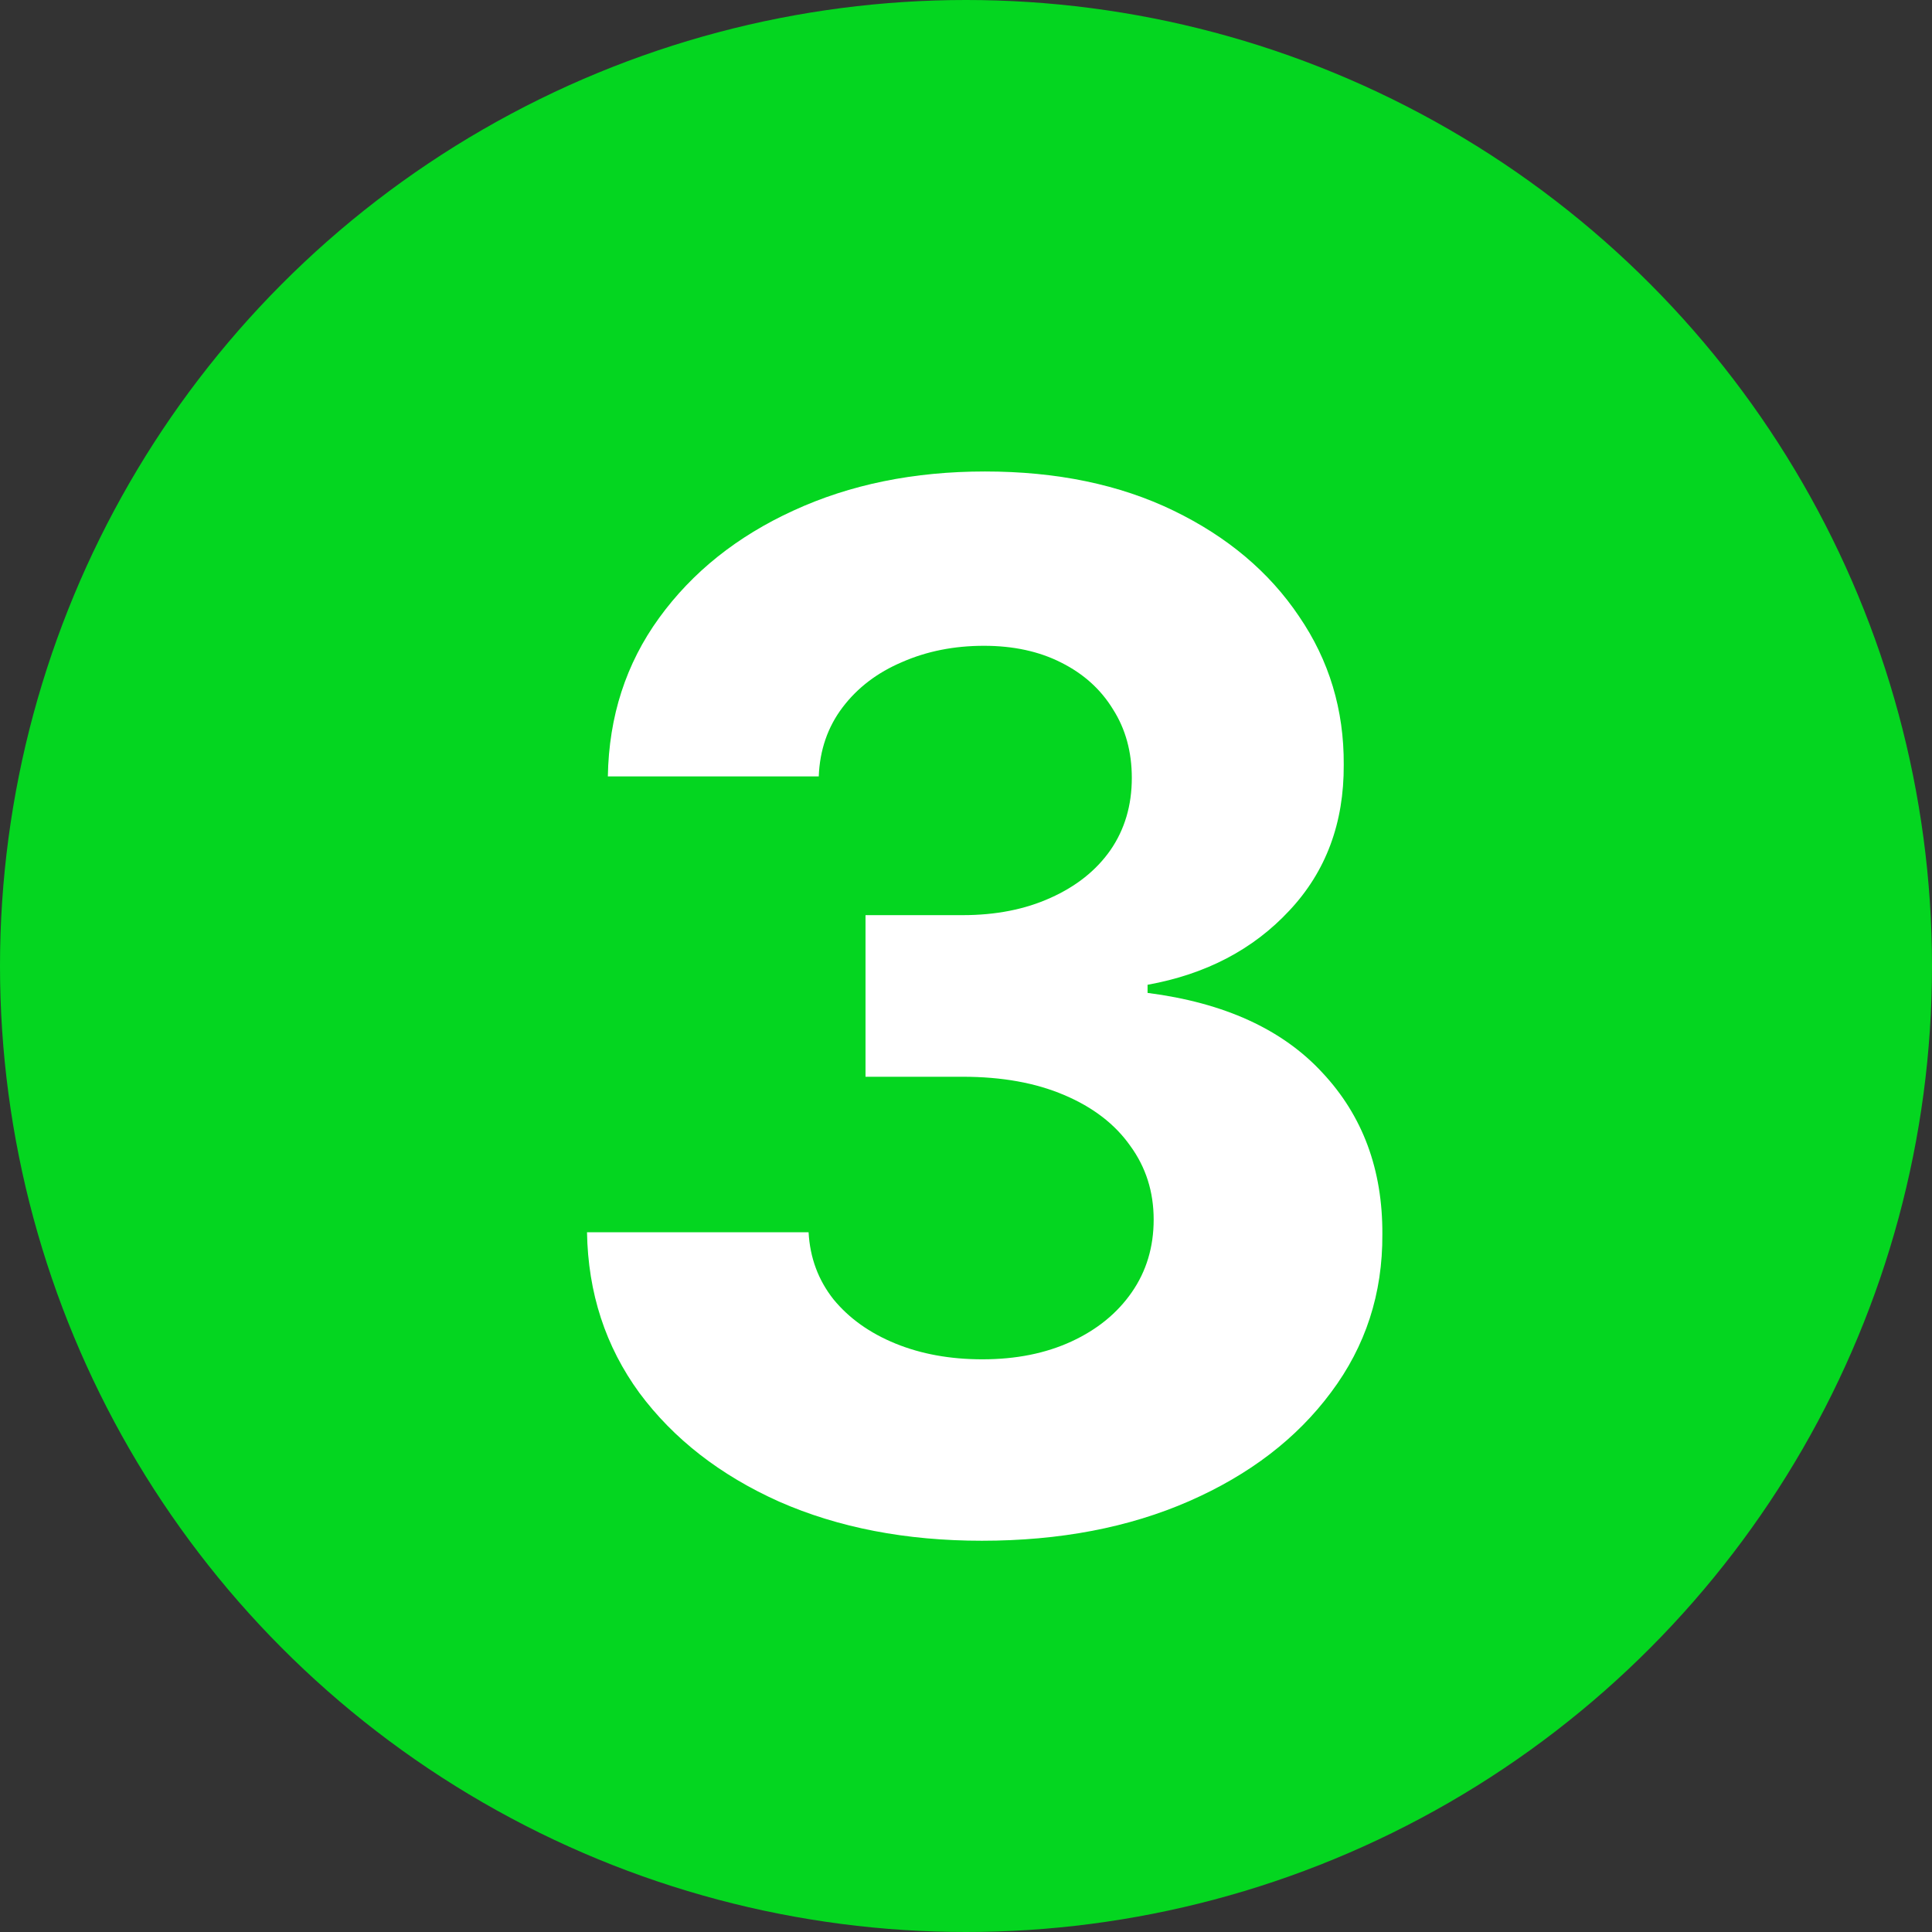
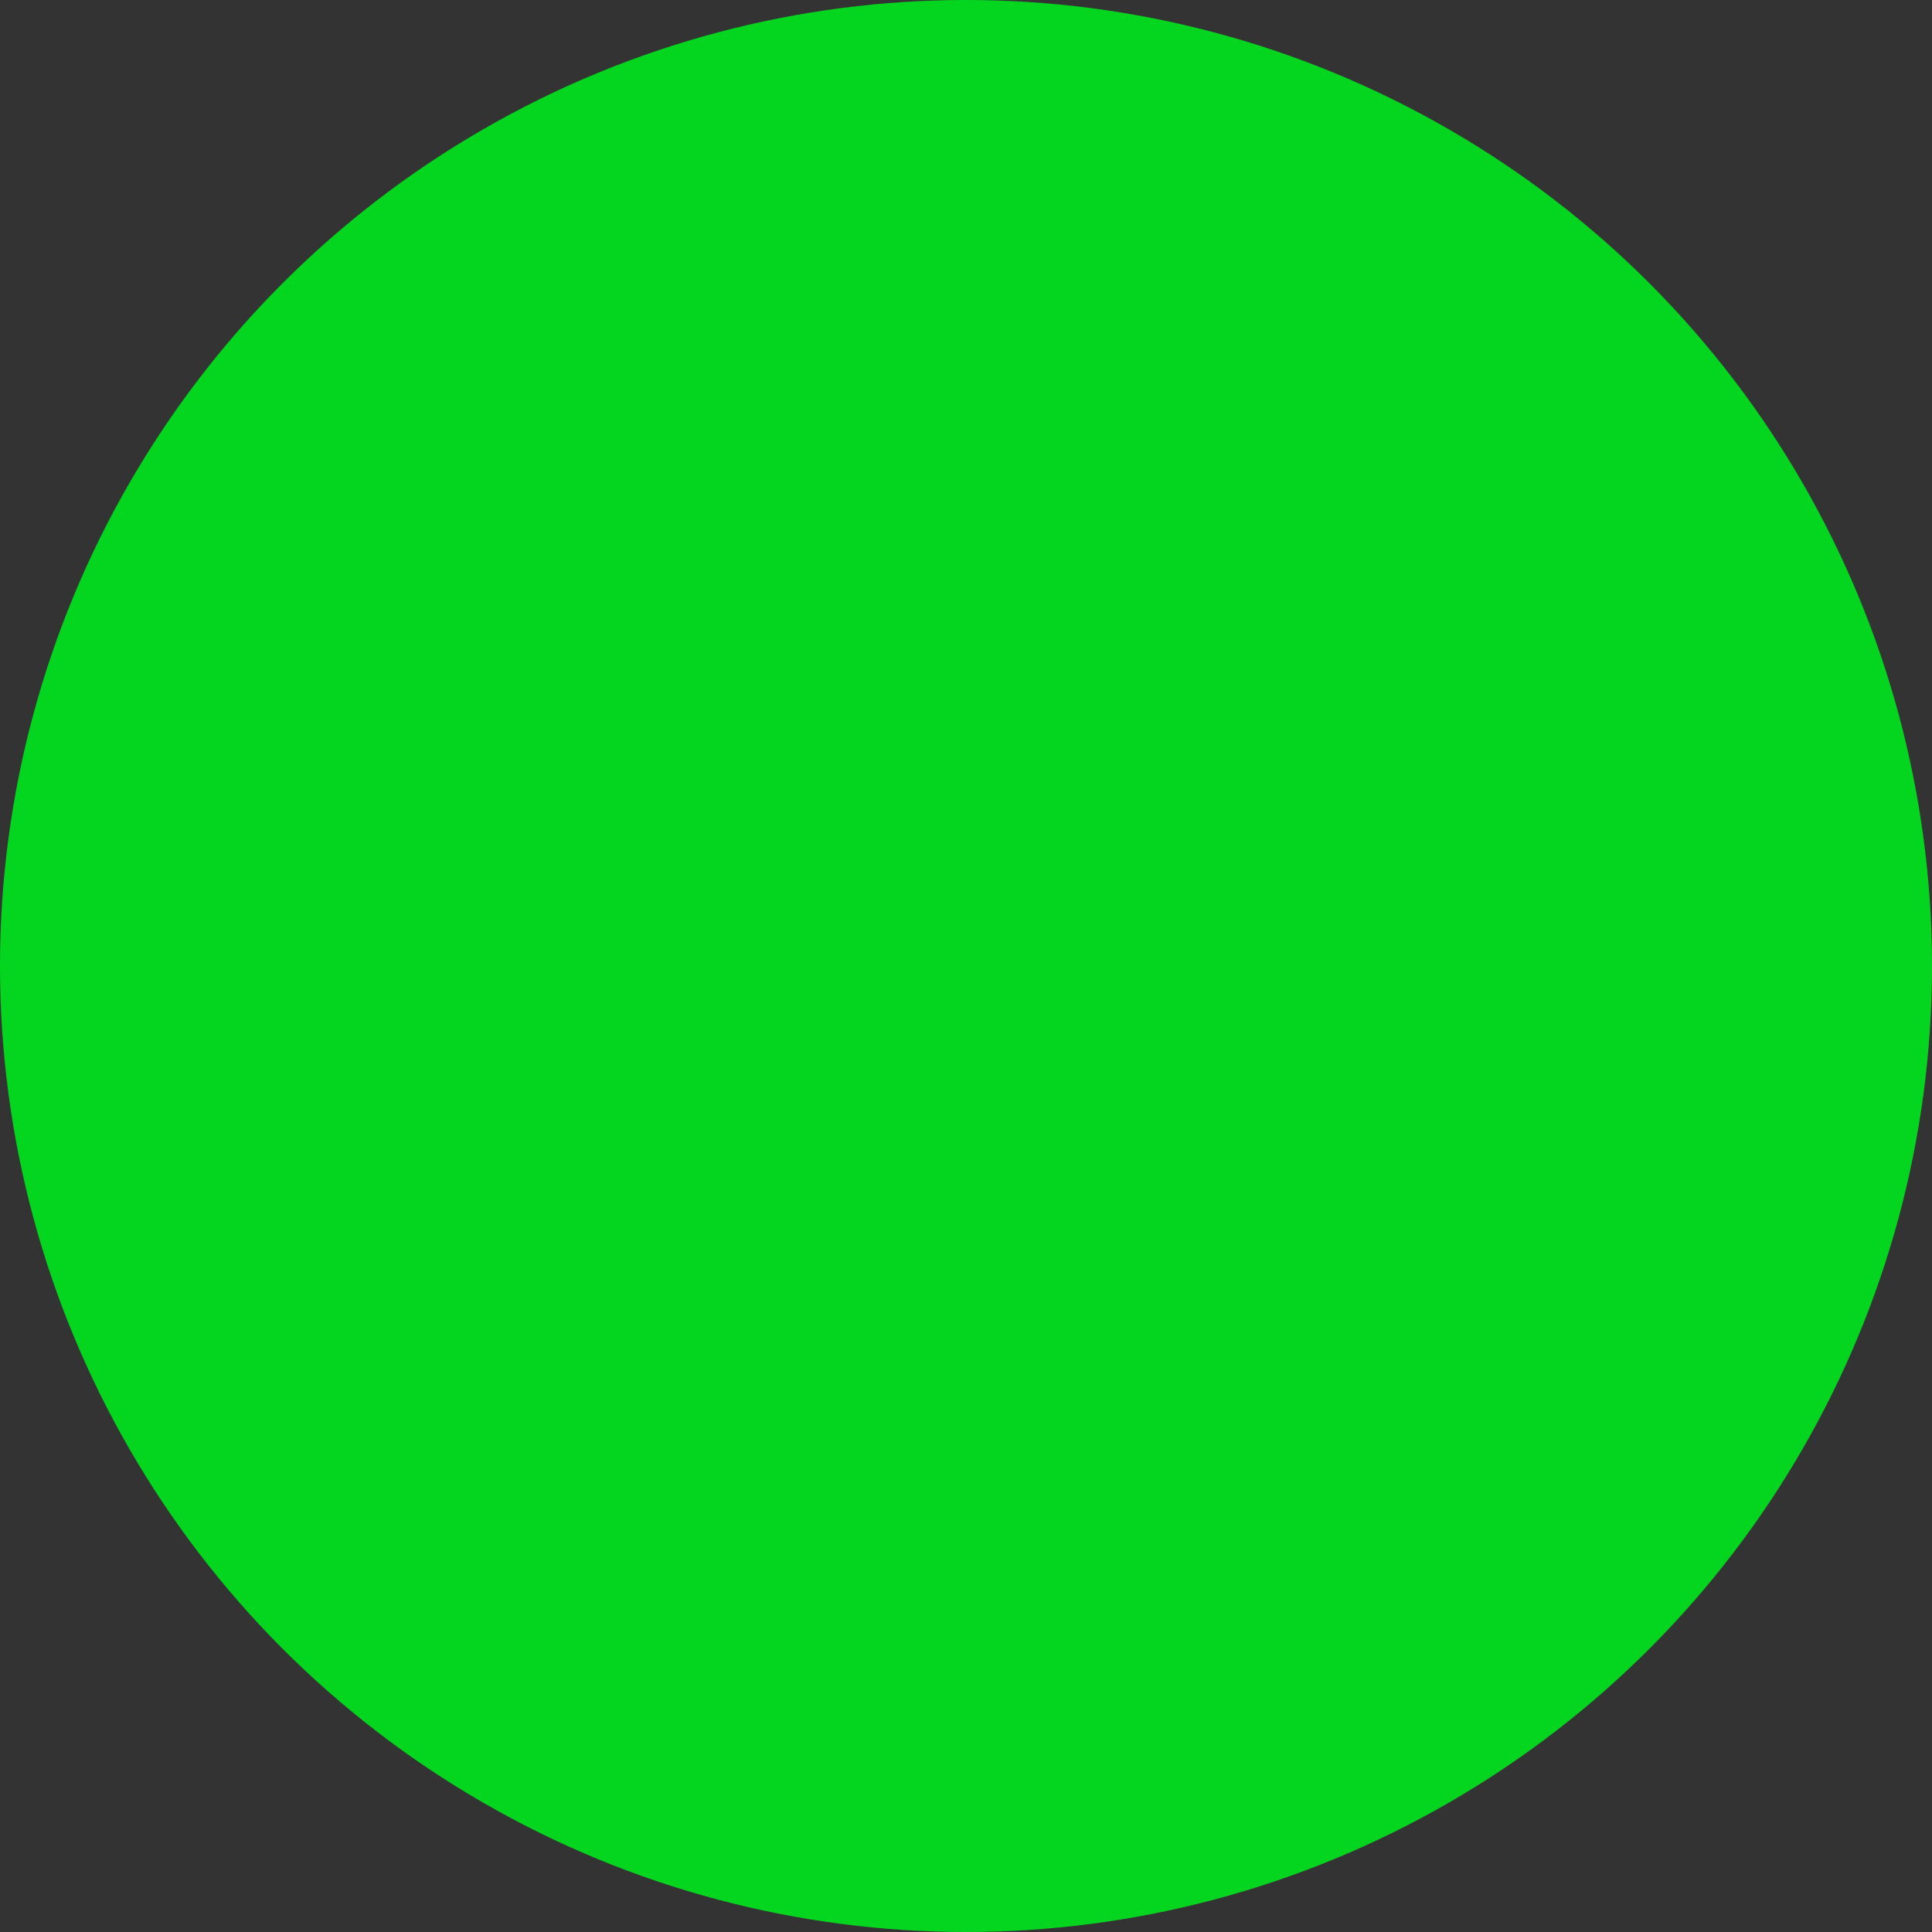
<svg xmlns="http://www.w3.org/2000/svg" width="324" height="324" viewBox="0 0 324 324" fill="none">
  <rect x="0" y="0" width="324" height="324" fill="#333333" stroke="none" />
  <circle cx="162" cy="162" r="162" fill="#04D620" />
-   <path d="M164.665 258.386C151.938 258.386 140.602 256.199 130.659 251.824C120.773 247.392 112.96 241.312 107.222 233.585C101.54 225.801 98.614 216.824 98.443 206.653H135.602C135.83 210.915 137.222 214.665 139.778 217.903C142.392 221.085 145.858 223.557 150.176 225.318C154.494 227.08 159.352 227.96 164.75 227.96C170.375 227.96 175.347 226.966 179.665 224.977C183.983 222.989 187.364 220.233 189.807 216.71C192.25 213.187 193.472 209.125 193.472 204.523C193.472 199.864 192.165 195.744 189.551 192.165C186.994 188.528 183.301 185.687 178.472 183.642C173.699 181.597 168.017 180.574 161.426 180.574H145.148V153.472H161.426C166.994 153.472 171.909 152.506 176.17 150.574C180.489 148.642 183.841 145.972 186.227 142.562C188.614 139.097 189.807 135.062 189.807 130.46C189.807 126.085 188.756 122.25 186.653 118.955C184.608 115.602 181.71 112.989 177.96 111.114C174.267 109.239 169.949 108.301 165.006 108.301C160.006 108.301 155.432 109.21 151.284 111.028C147.136 112.79 143.812 115.318 141.312 118.614C138.812 121.909 137.477 125.773 137.307 130.205H101.938C102.108 120.148 104.977 111.284 110.545 103.614C116.114 95.943 123.614 89.949 133.045 85.631C142.534 81.256 153.244 79.068 165.176 79.068C177.222 79.068 187.761 81.256 196.795 85.631C205.83 90.006 212.847 95.915 217.847 103.358C222.903 110.744 225.403 119.04 225.347 128.244C225.403 138.017 222.364 146.17 216.227 152.705C210.148 159.239 202.222 163.386 192.449 165.148V166.511C205.29 168.159 215.063 172.619 221.767 179.892C228.528 187.108 231.881 196.142 231.824 206.994C231.881 216.938 229.011 225.773 223.216 233.5C217.477 241.227 209.551 247.307 199.438 251.739C189.324 256.17 177.733 258.386 164.665 258.386Z" fill="white" />
</svg>